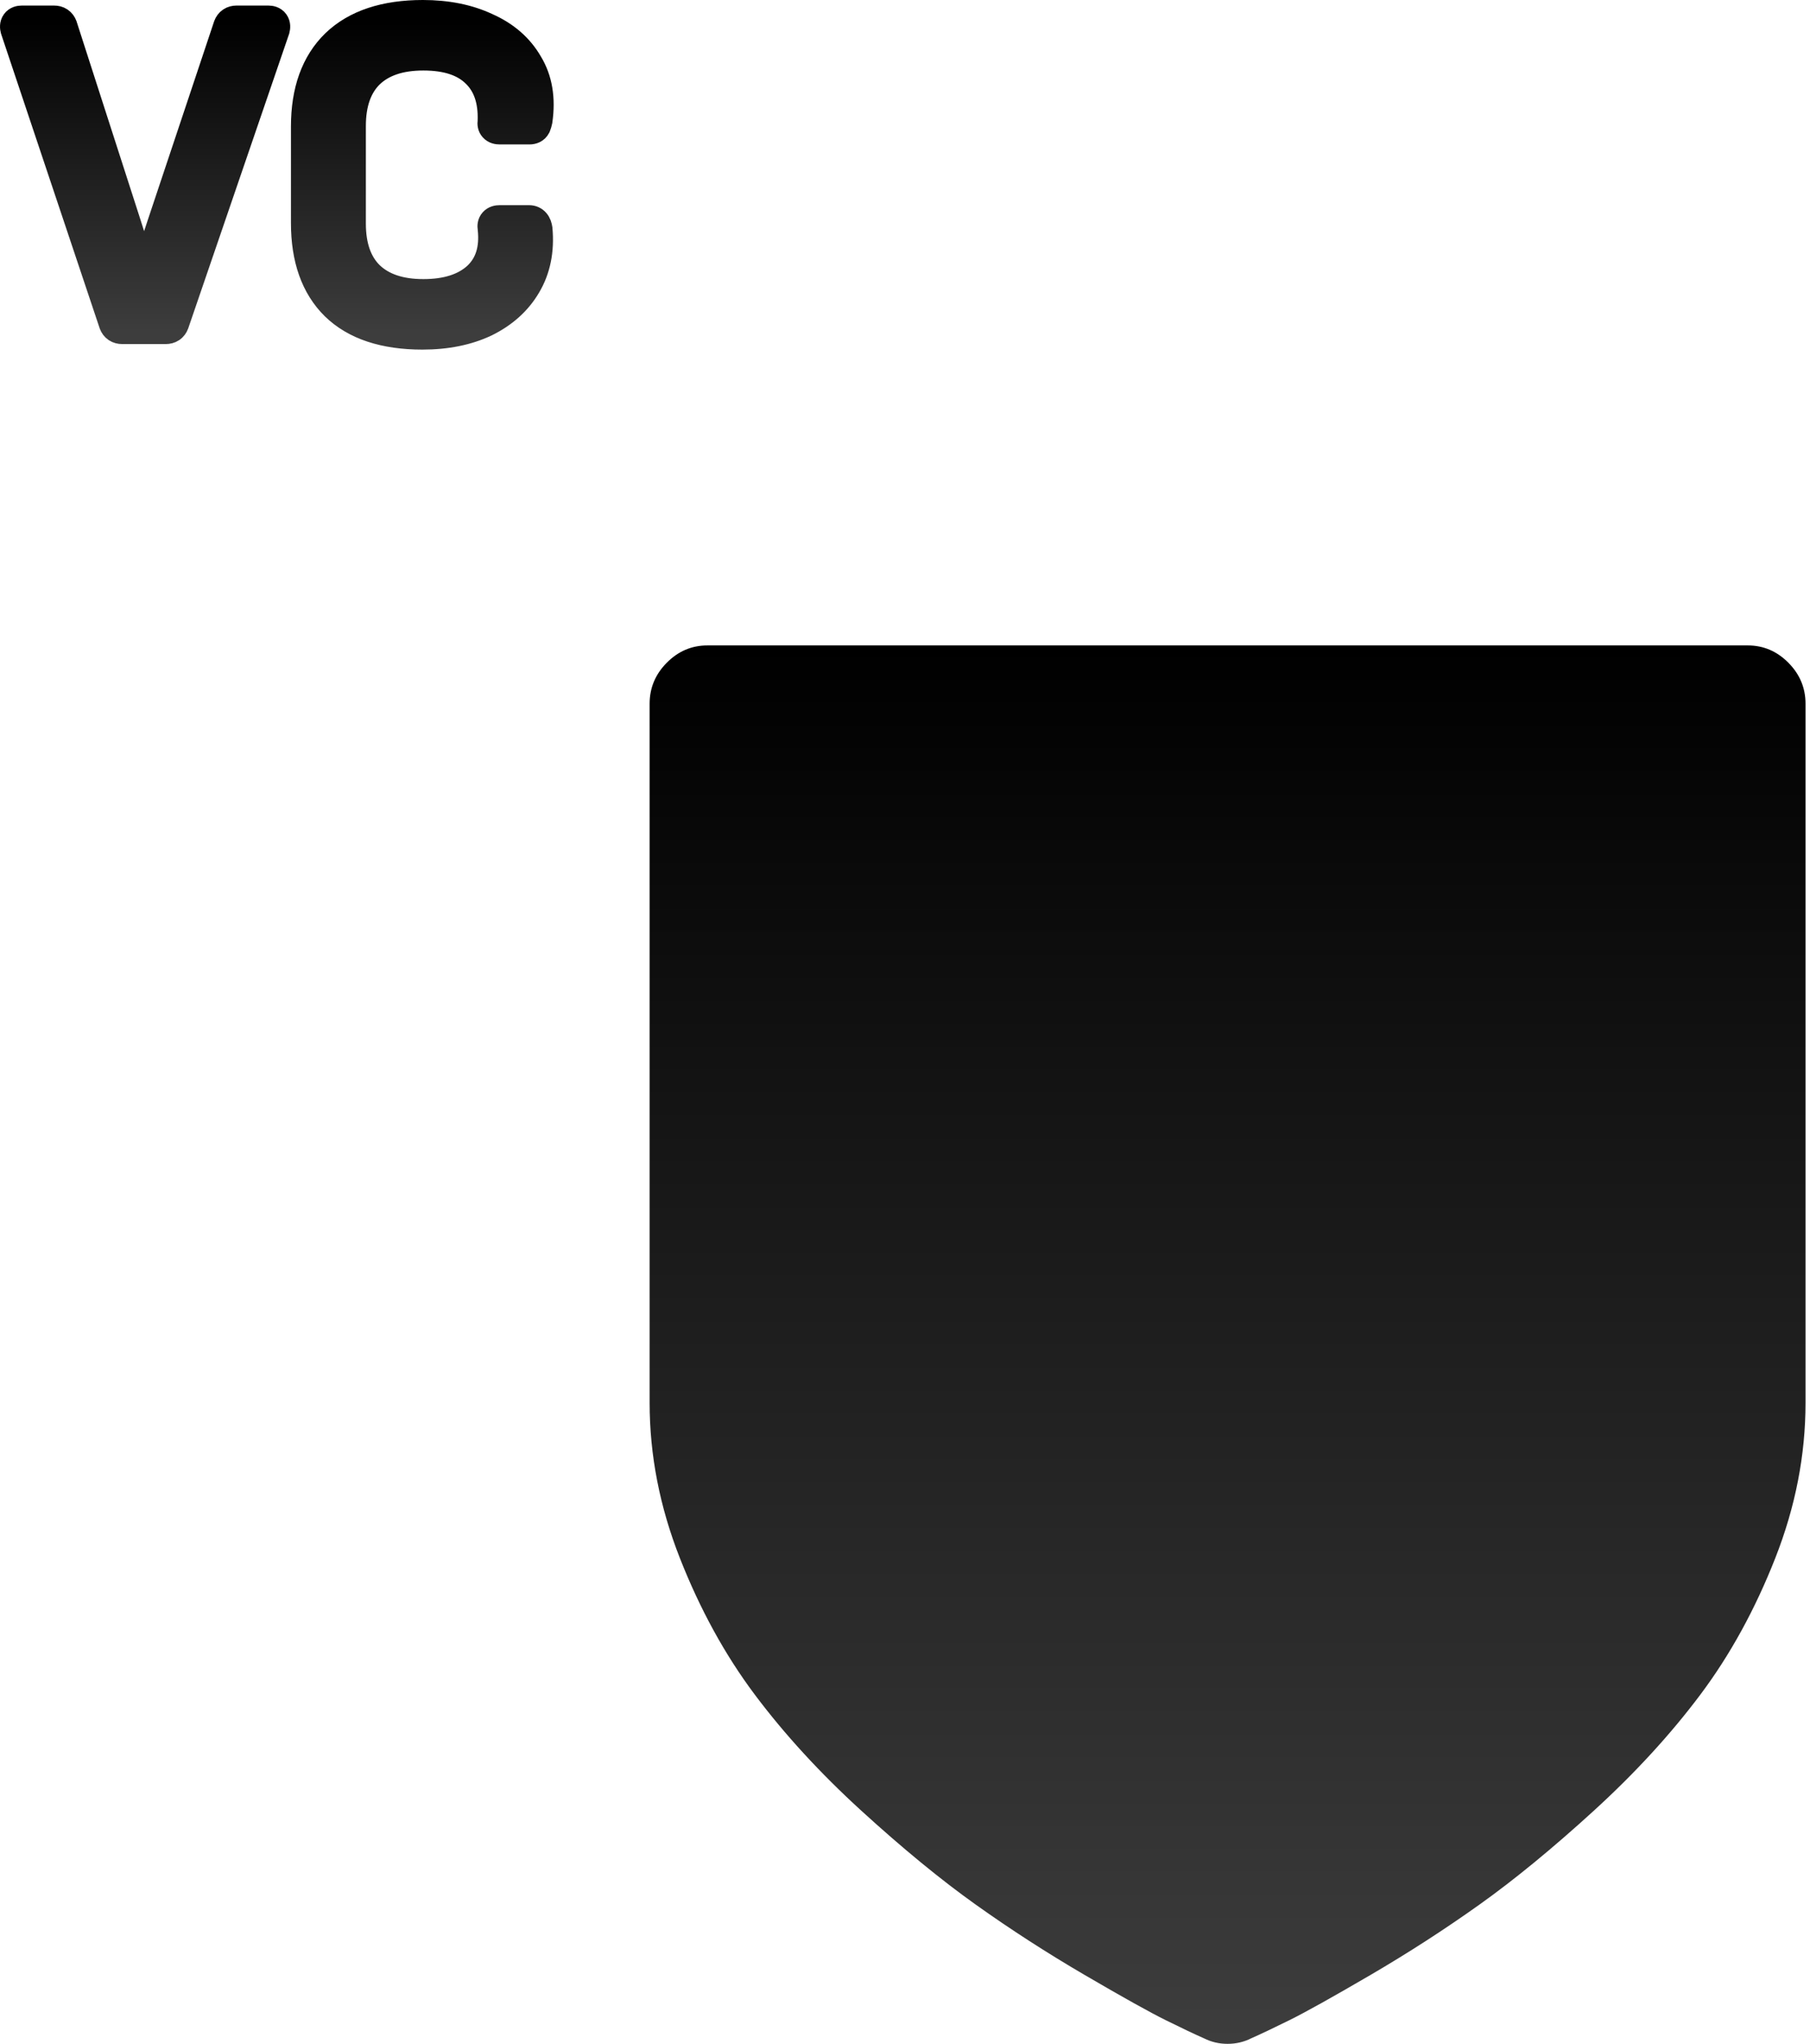
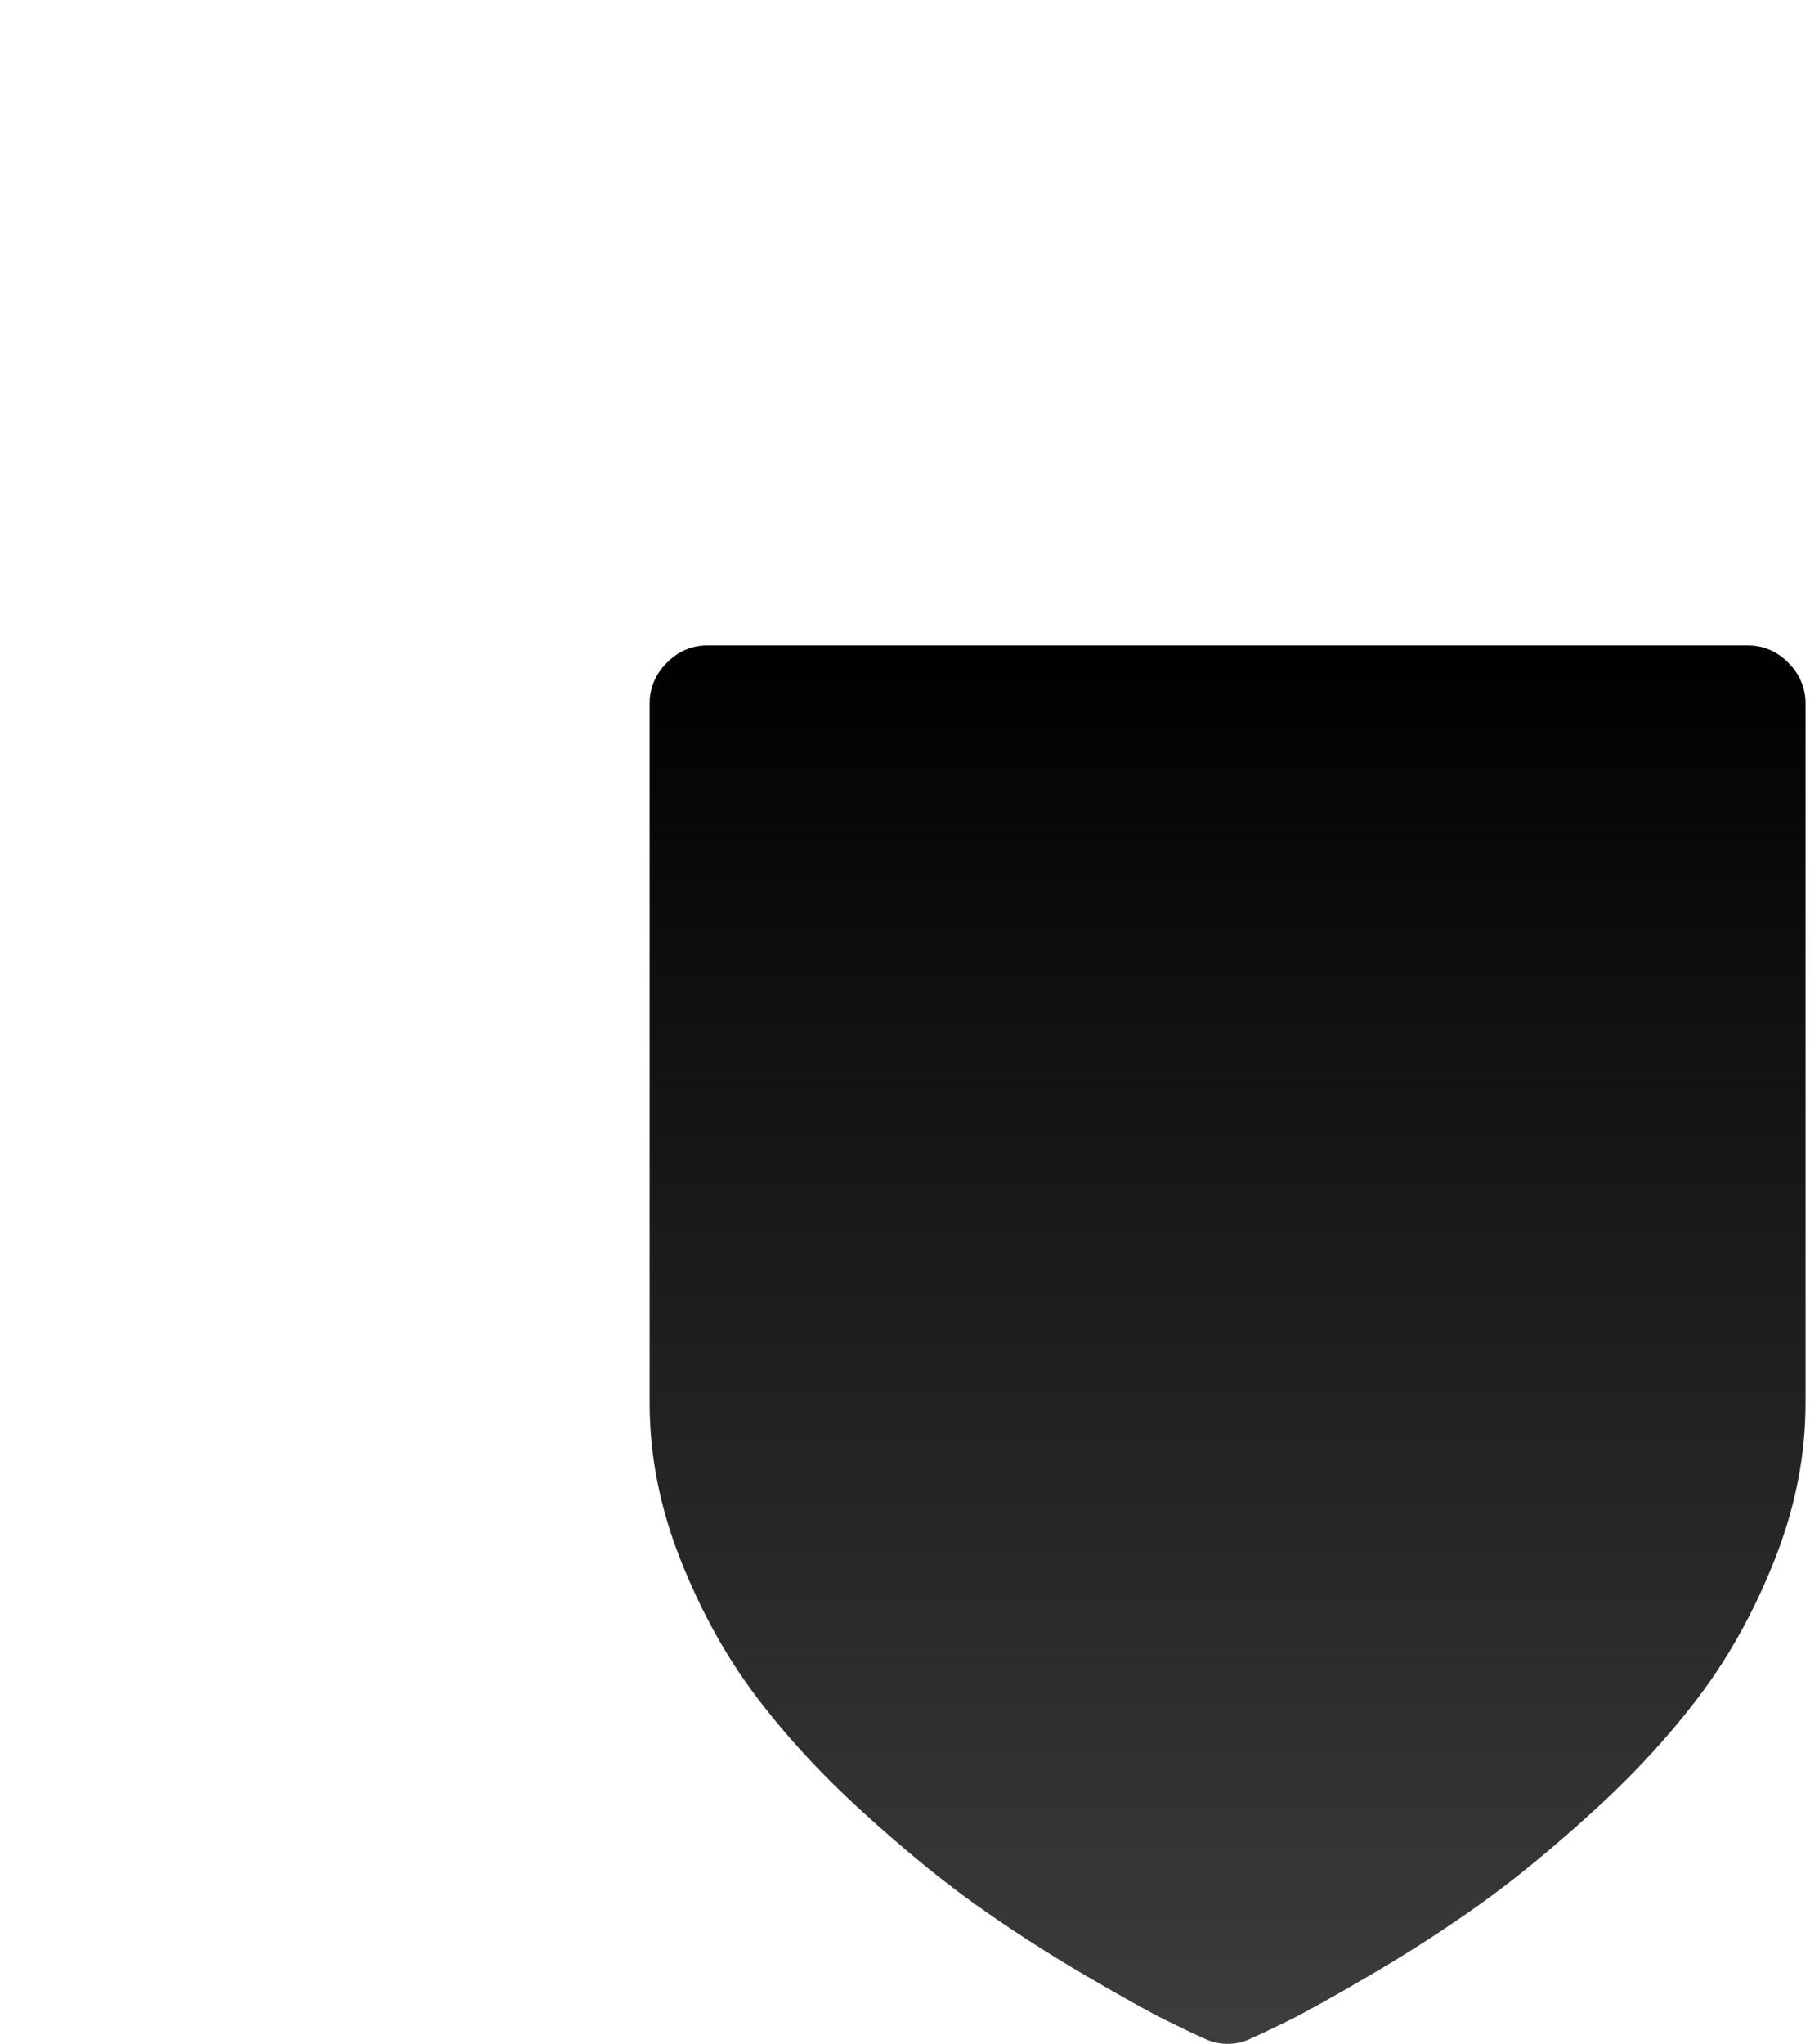
<svg xmlns="http://www.w3.org/2000/svg" width="202" height="228" viewBox="0 0 202 228" fill="none">
-   <path d="M12.065 36.287L12.07 36.303L12.076 36.319C12.187 36.615 12.38 36.903 12.687 37.109C12.991 37.313 13.326 37.381 13.629 37.381H18.503C18.806 37.381 19.141 37.313 19.444 37.109C19.752 36.903 19.945 36.615 20.056 36.319L20.06 36.306L20.065 36.293L31.301 3.51L31.312 3.479L31.32 3.448C31.398 3.16 31.476 2.639 31.14 2.174C30.791 1.692 30.255 1.619 29.945 1.619H26.404C26.101 1.619 25.767 1.687 25.463 1.891C25.156 2.097 24.962 2.385 24.852 2.681L24.846 2.698L24.84 2.714L17.452 24.827L17.452 24.827L17.448 24.838C17.075 25.998 16.684 27.158 16.277 28.318L16.273 28.33L16.268 28.343L16.062 28.985C15.979 28.735 15.896 28.485 15.811 28.236C15.435 27.035 15.059 25.85 14.683 24.683L14.683 24.683L7.602 2.724L7.596 2.702L7.588 2.681C7.477 2.385 7.284 2.097 6.976 1.891C6.673 1.687 6.338 1.619 6.035 1.619H2.443C2.133 1.619 1.597 1.692 1.249 2.174C0.912 2.639 0.99 3.16 1.068 3.448L1.076 3.476L1.085 3.503L12.065 36.287ZM36.948 34.567L36.948 34.567L36.954 34.572C39.358 36.911 42.812 38 47.143 38C49.894 38 52.338 37.515 54.448 36.511L54.455 36.508L54.461 36.505C56.564 35.467 58.189 34.018 59.291 32.149C60.44 30.224 60.879 27.997 60.658 25.52L60.656 25.493L60.653 25.468C60.605 25.132 60.493 24.74 60.218 24.418C59.908 24.055 59.483 23.887 59.047 23.887H55.763C55.465 23.887 54.979 23.948 54.62 24.348C54.262 24.748 54.257 25.229 54.311 25.547C54.549 27.729 54.007 29.284 52.827 30.389C51.598 31.506 49.786 32.134 47.246 32.134C44.718 32.134 42.913 31.479 41.682 30.303C40.495 29.136 39.831 27.401 39.831 24.938V14.062C39.831 11.599 40.495 9.864 41.682 8.697C42.913 7.521 44.718 6.866 47.246 6.866C49.795 6.866 51.536 7.498 52.652 8.591L52.652 8.591L52.661 8.599C53.79 9.679 54.386 11.256 54.304 13.496C54.258 13.812 54.277 14.269 54.62 14.652C54.979 15.052 55.465 15.113 55.763 15.113H59.098C59.533 15.113 60.109 14.946 60.404 14.353L60.422 14.316L60.438 14.277C60.527 14.052 60.596 13.822 60.643 13.587L60.648 13.561L60.652 13.534C61.019 10.989 60.663 8.719 59.496 6.799C58.388 4.885 56.716 3.449 54.535 2.482C52.397 1.483 49.941 1 47.194 1C42.894 1 39.445 2.091 37.011 4.422L37.011 4.422L37.005 4.428C34.605 6.763 33.47 10.043 33.47 14.113V24.887C33.47 28.953 34.585 32.231 36.948 34.567Z" fill="url(#paint0_linear_4953_2288)" stroke="url(#paint1_linear_4953_2288)" stroke-width="2" />
  <path fill-rule="evenodd" clip-rule="evenodd" d="M201.5 78.5V156.5C201.5 162.323 200.375 168.095 198.124 173.816C195.873 179.538 193.085 184.616 189.759 189.051C186.433 193.486 182.469 197.802 177.867 202C173.264 206.198 169.015 209.685 165.118 212.461C161.221 215.237 157.156 217.861 152.923 220.332C148.691 222.803 145.684 224.479 143.904 225.359C142.123 226.24 140.695 226.917 139.62 227.391C138.814 227.797 137.941 228 137 228C136.059 228 135.186 227.797 134.38 227.391C133.305 226.917 131.877 226.24 130.096 225.359C128.316 224.479 125.309 222.803 121.077 220.332C116.844 217.861 112.779 215.237 108.882 212.461C104.985 209.685 100.736 206.198 96.133 202C91.531 197.802 87.567 193.486 84.241 189.051C80.915 184.616 78.127 179.538 75.876 173.816C73.625 168.095 72.5 162.323 72.5 156.5V78.5C72.5 76.74 73.138 75.216 74.415 73.93C75.691 72.643 77.203 72 78.95 72H195.05C196.797 72 198.309 72.643 199.585 73.93C200.862 75.216 201.5 76.74 201.5 78.5ZM187.193 94.317V155.062C187.193 159.597 186.317 164.092 184.565 168.548C182.814 173.004 180.644 176.958 178.056 180.412C175.468 183.866 172.383 187.228 168.802 190.497C165.22 193.766 161.913 196.482 158.881 198.644C155.848 200.806 152.685 202.849 149.391 204.774C146.097 206.698 143.758 208.003 142.372 208.689C140.987 209.374 139.876 209.902 139.039 210.271C138.412 210.587 137.732 210.745 137 210.745C136.268 210.745 135.588 210.587 134.961 210.271C134.124 209.902 133.013 209.374 131.628 208.689C130.242 208.003 127.903 206.698 124.609 204.774C121.315 202.849 118.152 200.806 115.119 198.644C112.087 196.482 108.78 193.766 105.198 190.497C101.617 187.228 98.532 183.866 95.944 180.412C93.356 176.958 91.186 173.004 89.435 168.548C87.683 164.092 86.807 159.597 86.807 155.062V94.317C86.807 92.946 87.304 91.759 88.297 90.757C89.291 89.755 90.467 89.254 91.826 89.254H182.173C183.533 89.254 184.709 89.755 185.703 90.757C186.696 91.759 187.193 92.946 187.193 94.317Z" fill="url(#paint2_linear_4953_2288)" />
  <path d="M196.31 84.188L86.106 82.207H85.35L78.849 155.027L106.363 205.605L143.853 214.898L189.054 174.375L196.31 84.188Z" fill="url(#paint3_linear_4953_2288)" />
  <defs>
    <linearGradient id="paint0_linear_4953_2288" x1="7.962" y1="2" x2="7.962" y2="37" gradientUnits="userSpaceOnUse">
      <stop />
      <stop offset="1" stop-color="#3D3D3D" />
    </linearGradient>
    <linearGradient id="paint1_linear_4953_2288" x1="7.962" y1="2" x2="7.962" y2="37" gradientUnits="userSpaceOnUse">
      <stop />
      <stop offset="1" stop-color="#3D3D3D" />
    </linearGradient>
    <linearGradient id="paint2_linear_4953_2288" x1="85.809" y1="72" x2="85.809" y2="228" gradientUnits="userSpaceOnUse">
      <stop />
      <stop offset="1" stop-color="#3D3D3D" />
    </linearGradient>
    <linearGradient id="paint3_linear_4953_2288" x1="85.809" y1="72" x2="85.809" y2="228" gradientUnits="userSpaceOnUse">
      <stop />
      <stop offset="1" stop-color="#3D3D3D" />
    </linearGradient>
  </defs>
</svg>